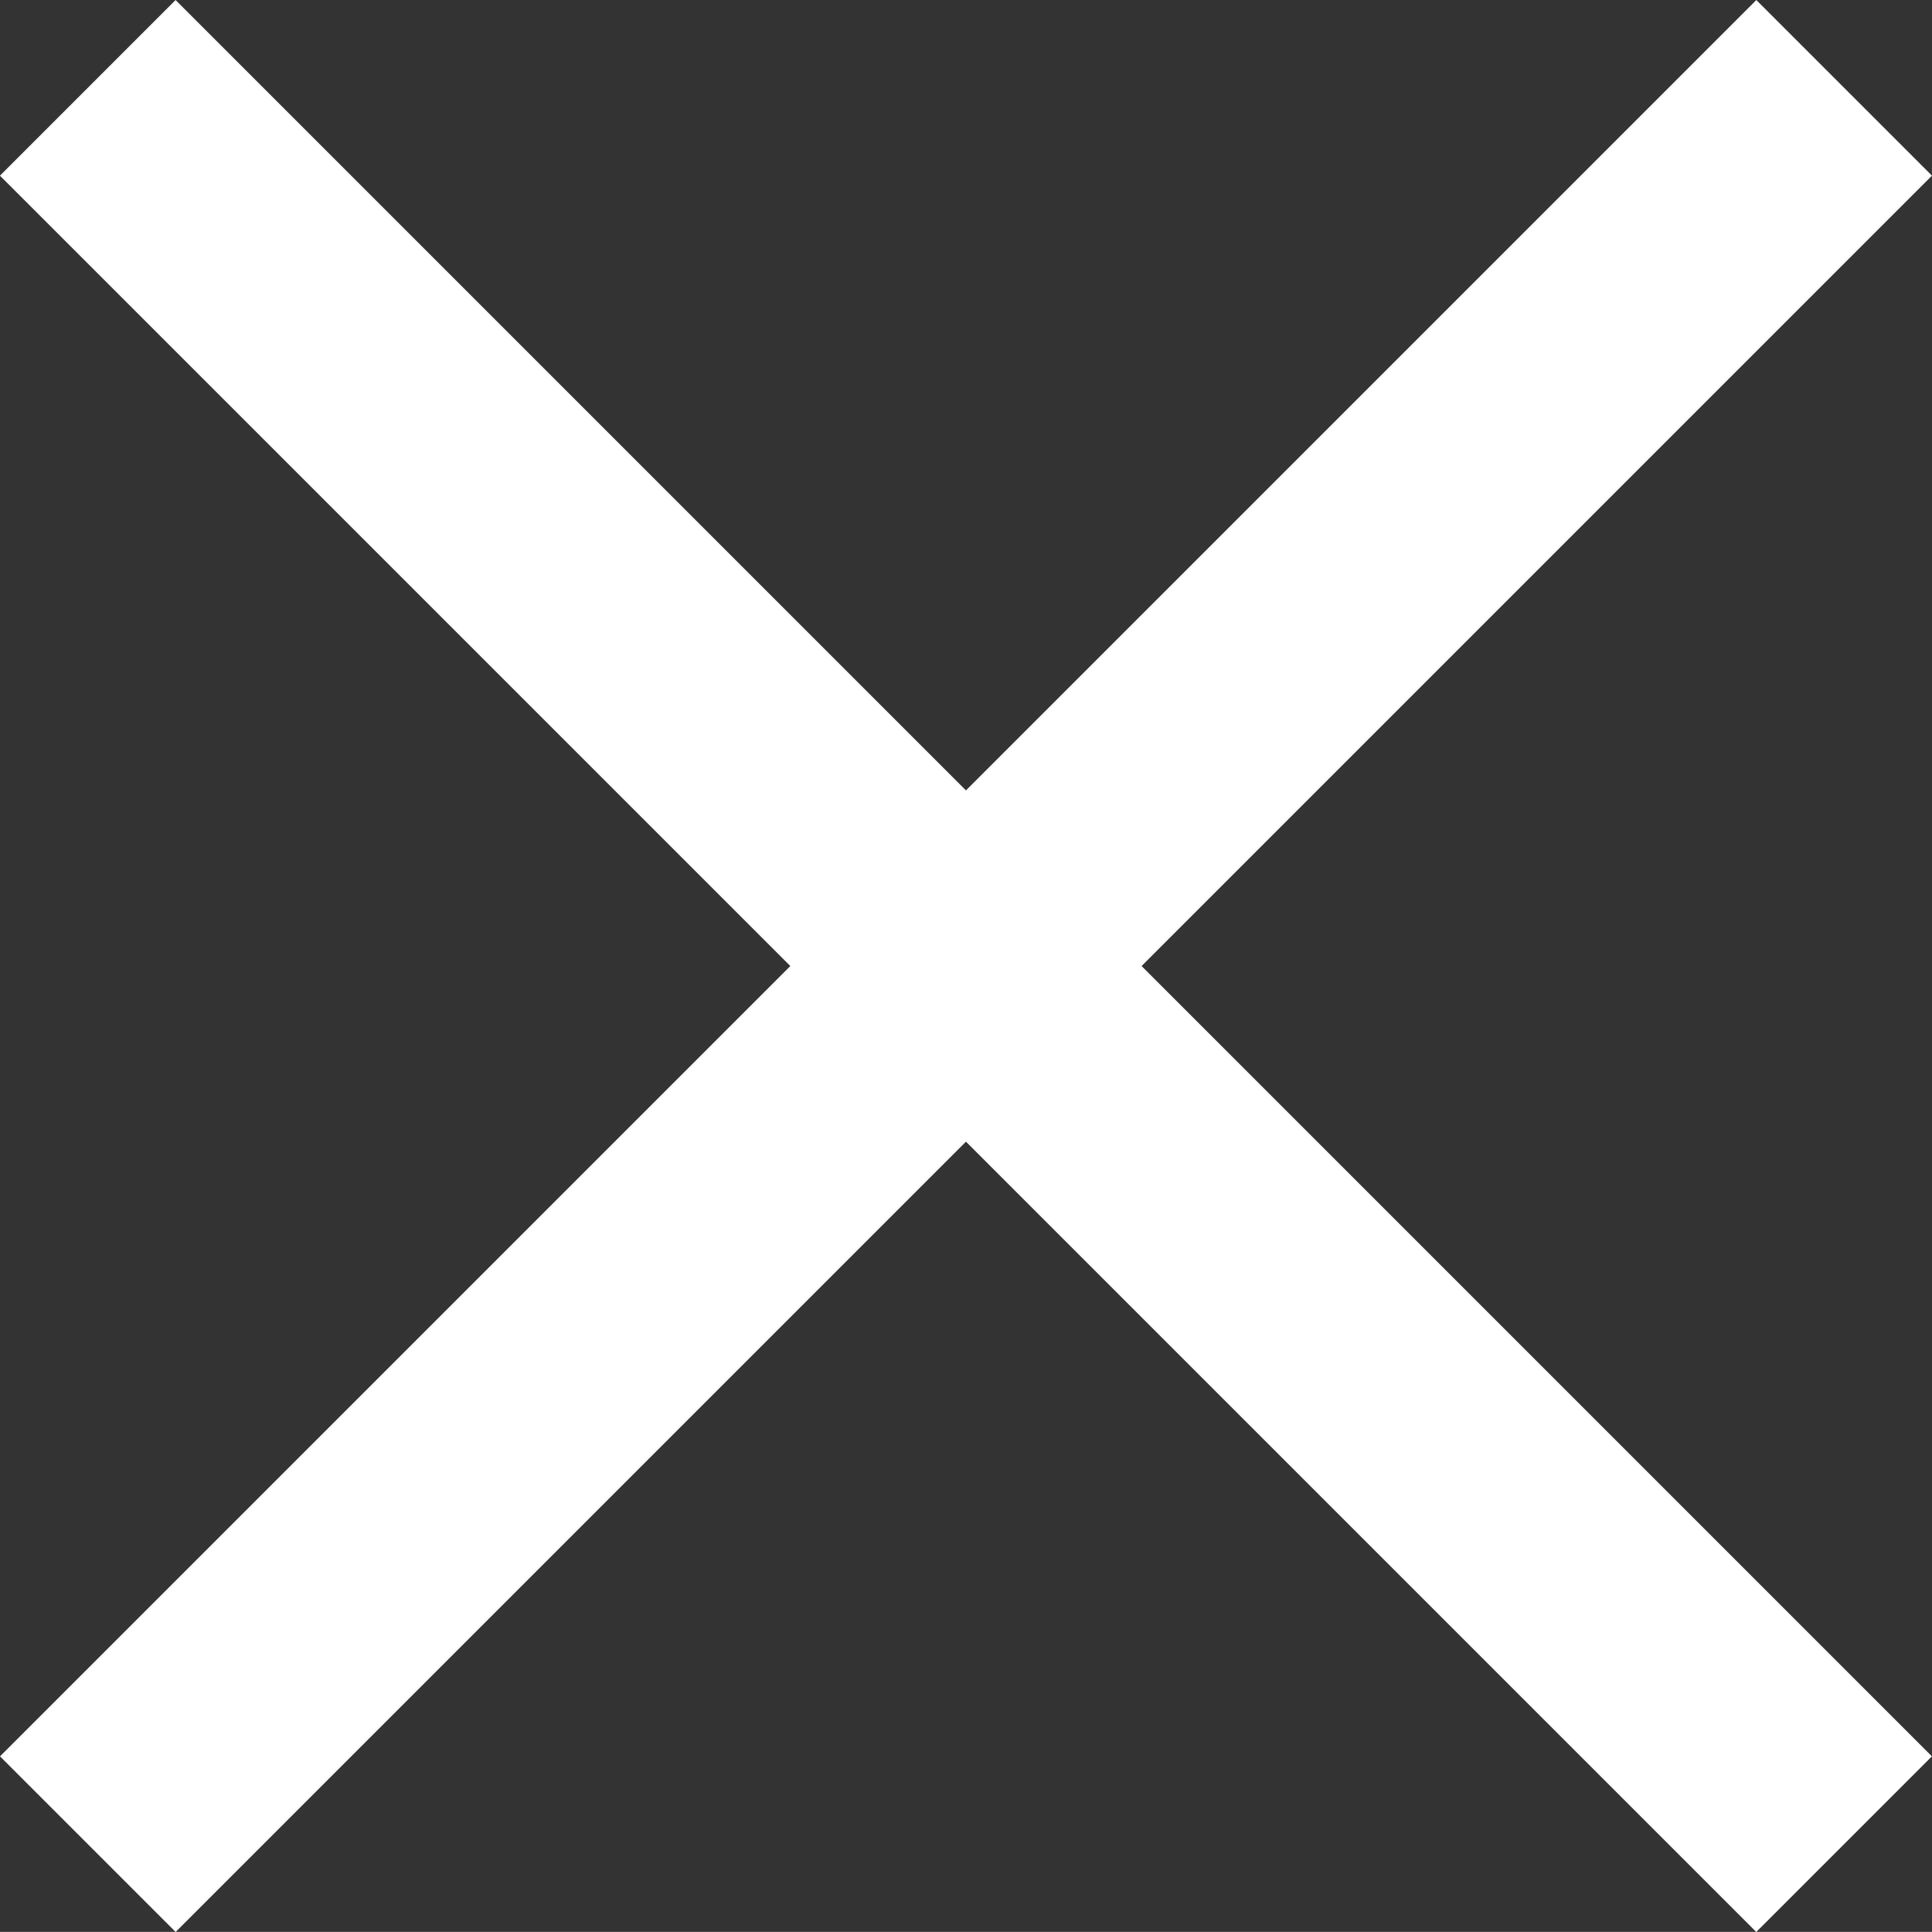
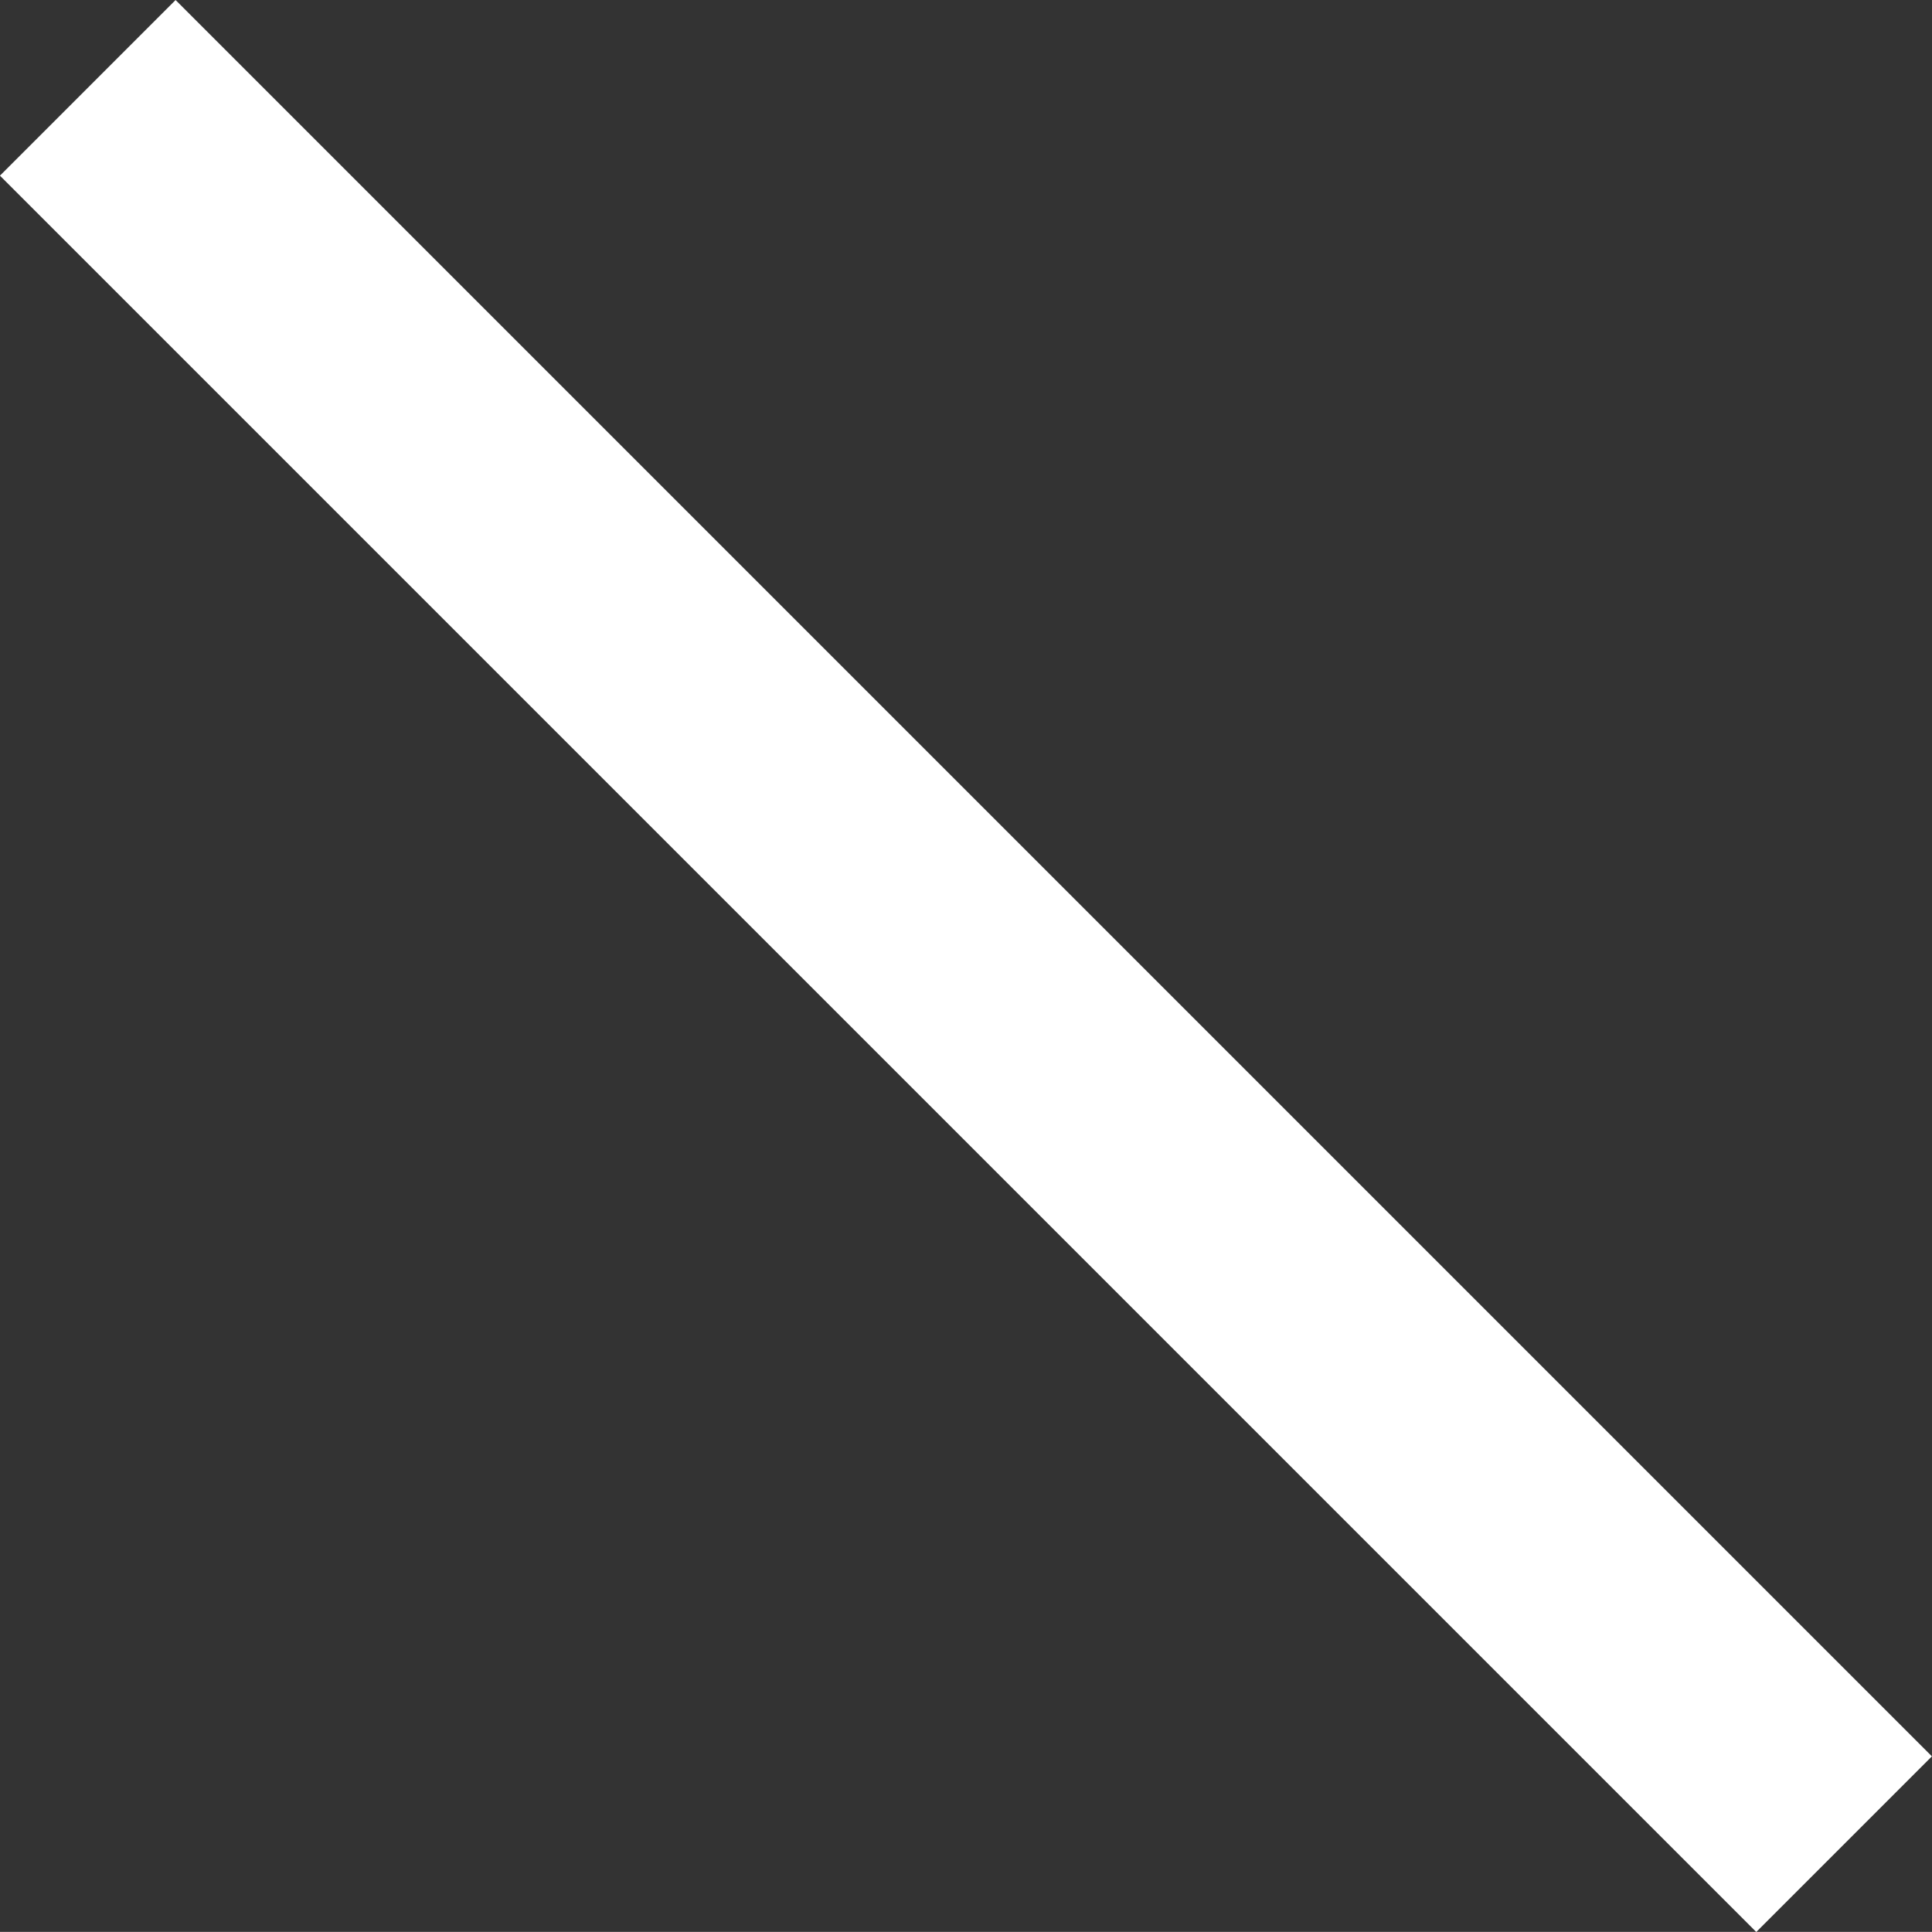
<svg xmlns="http://www.w3.org/2000/svg" width="23.335" height="23.334" viewBox="0 0 23.335 23.334">
  <rect x="0" y="0" width="23.335" height="23.334" fill="#333333" stroke="none" />
  <g id="グループ_651" data-name="グループ 651" transform="translate(-460.833 -9243.833)">
    <line id="線_43" data-name="線 43" x2="30" transform="translate(461.893 9244.894) rotate(45)" fill="none" stroke="#fff" stroke-width="3" />
-     <line id="線_44" data-name="線 44" x2="30" transform="translate(483.107 9244.894) rotate(135)" fill="none" stroke="#fff" stroke-width="3" />
  </g>
</svg>